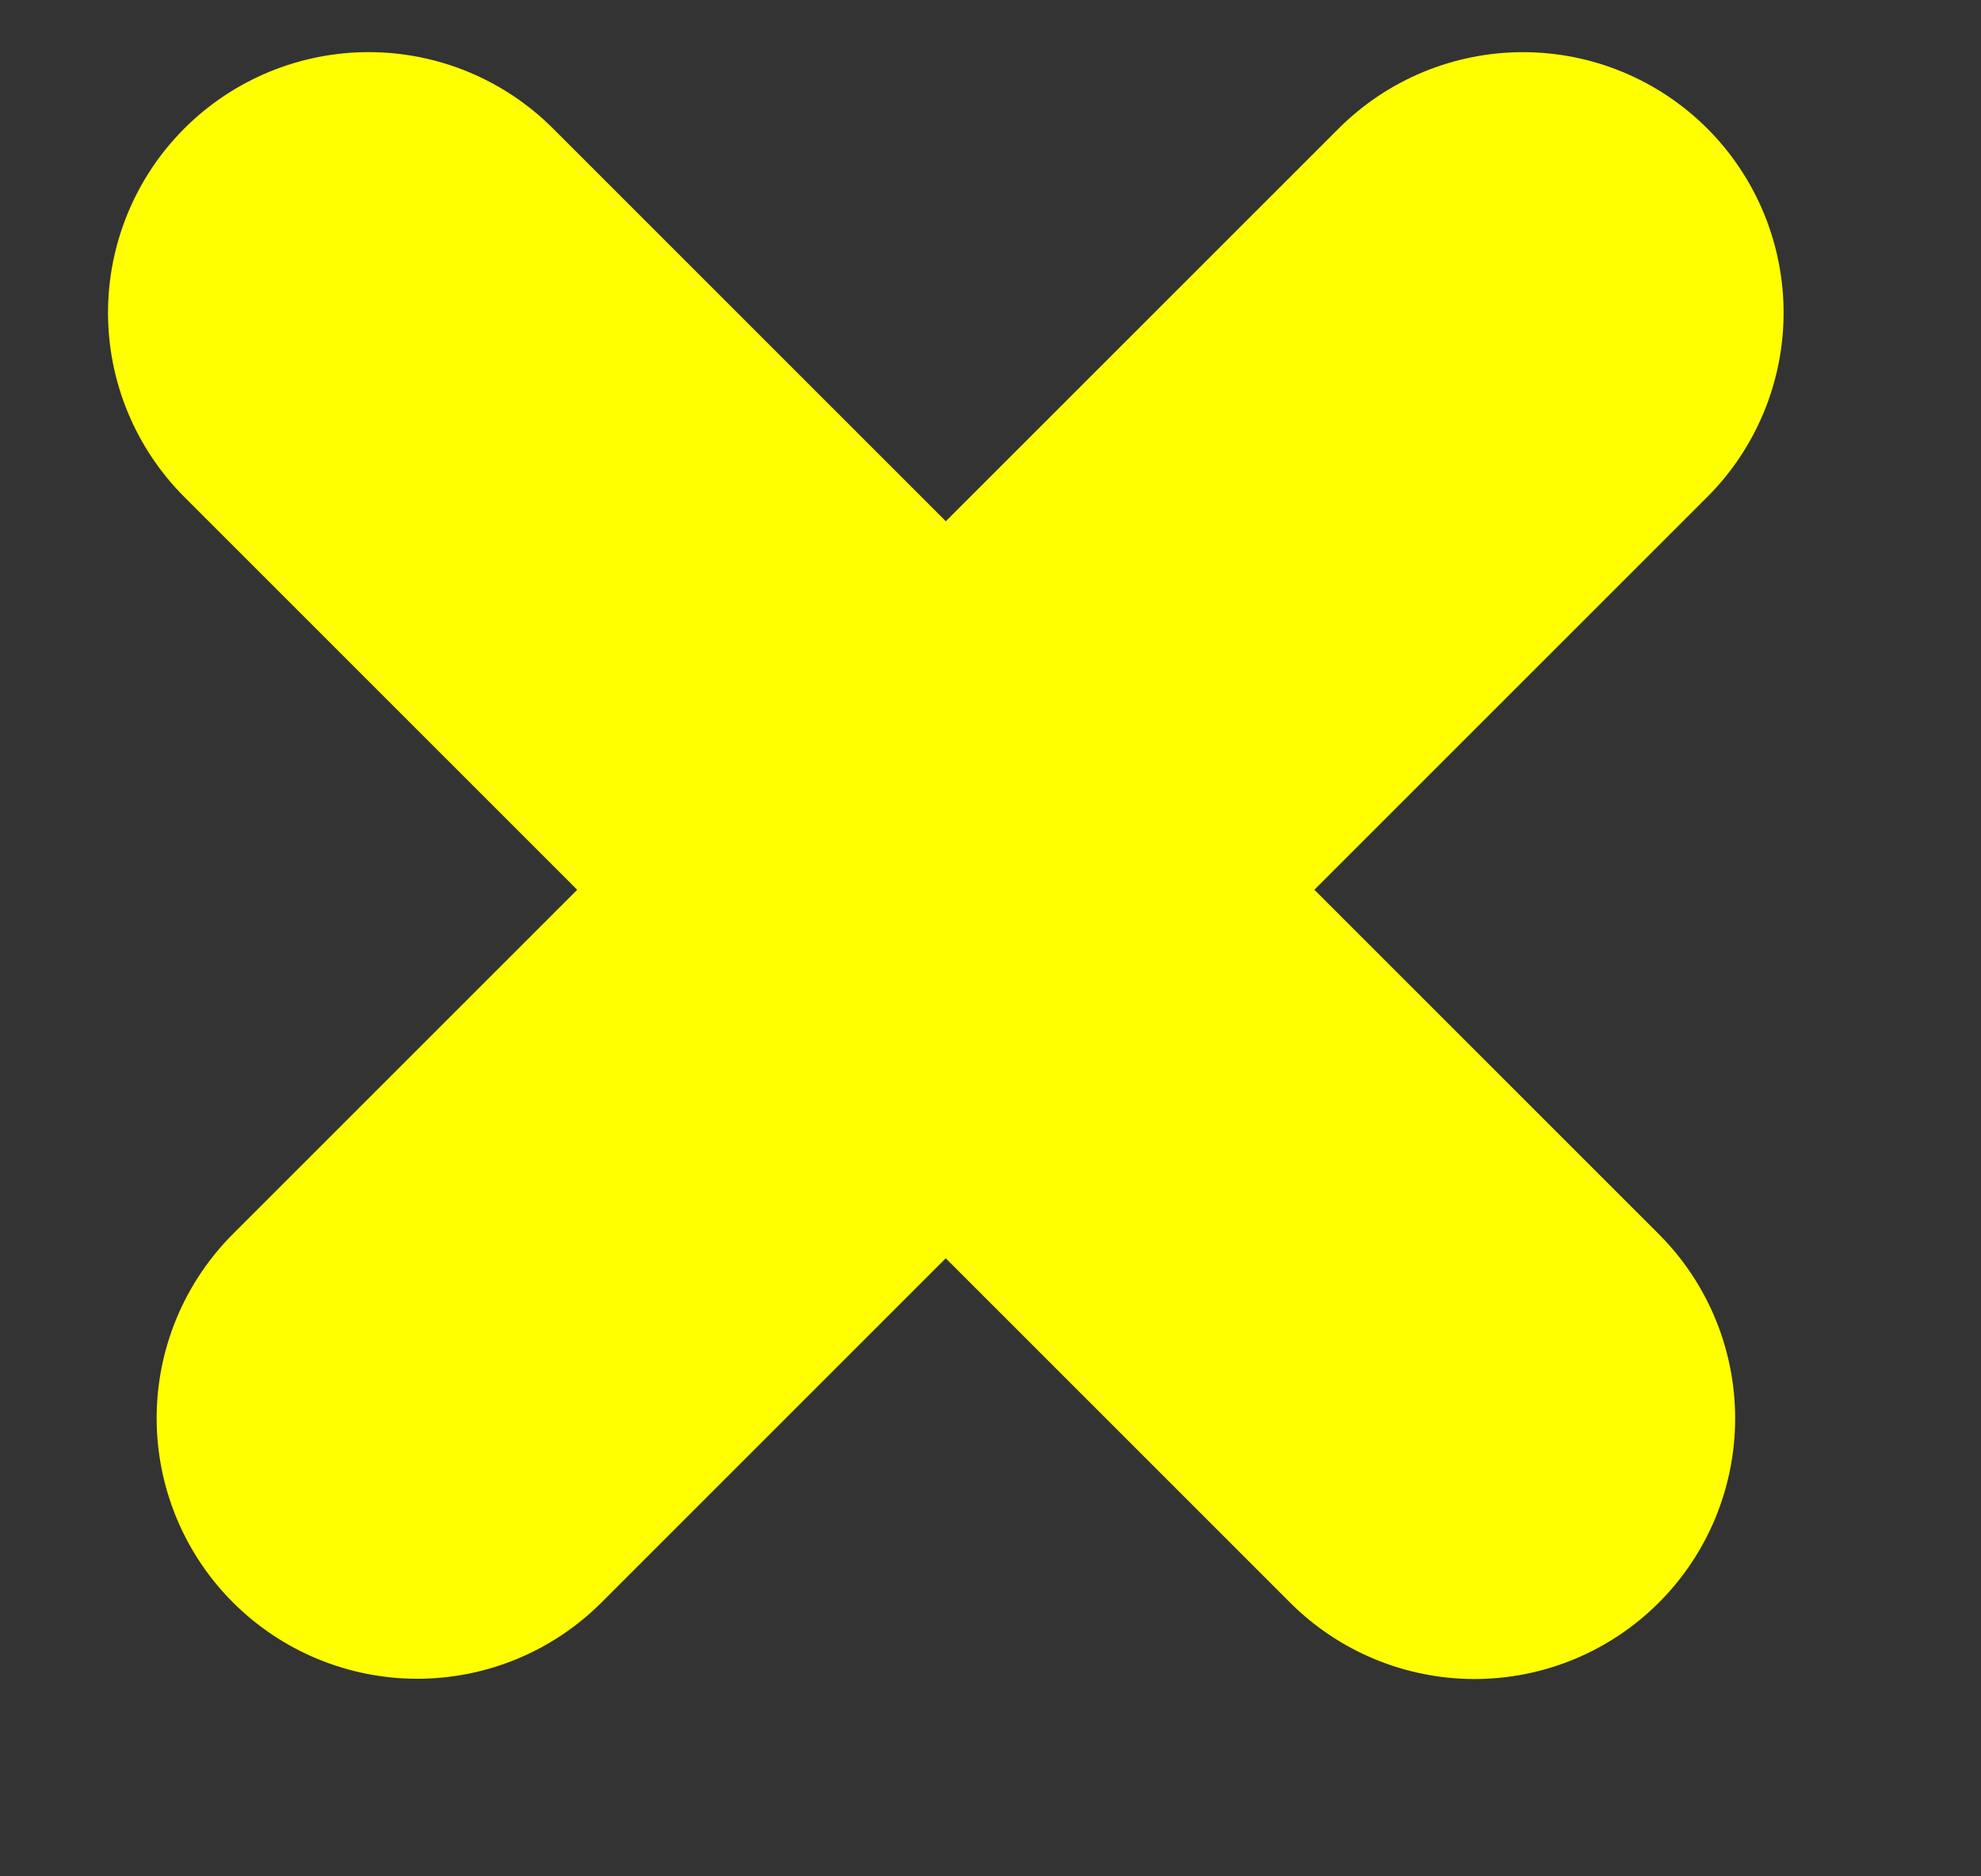
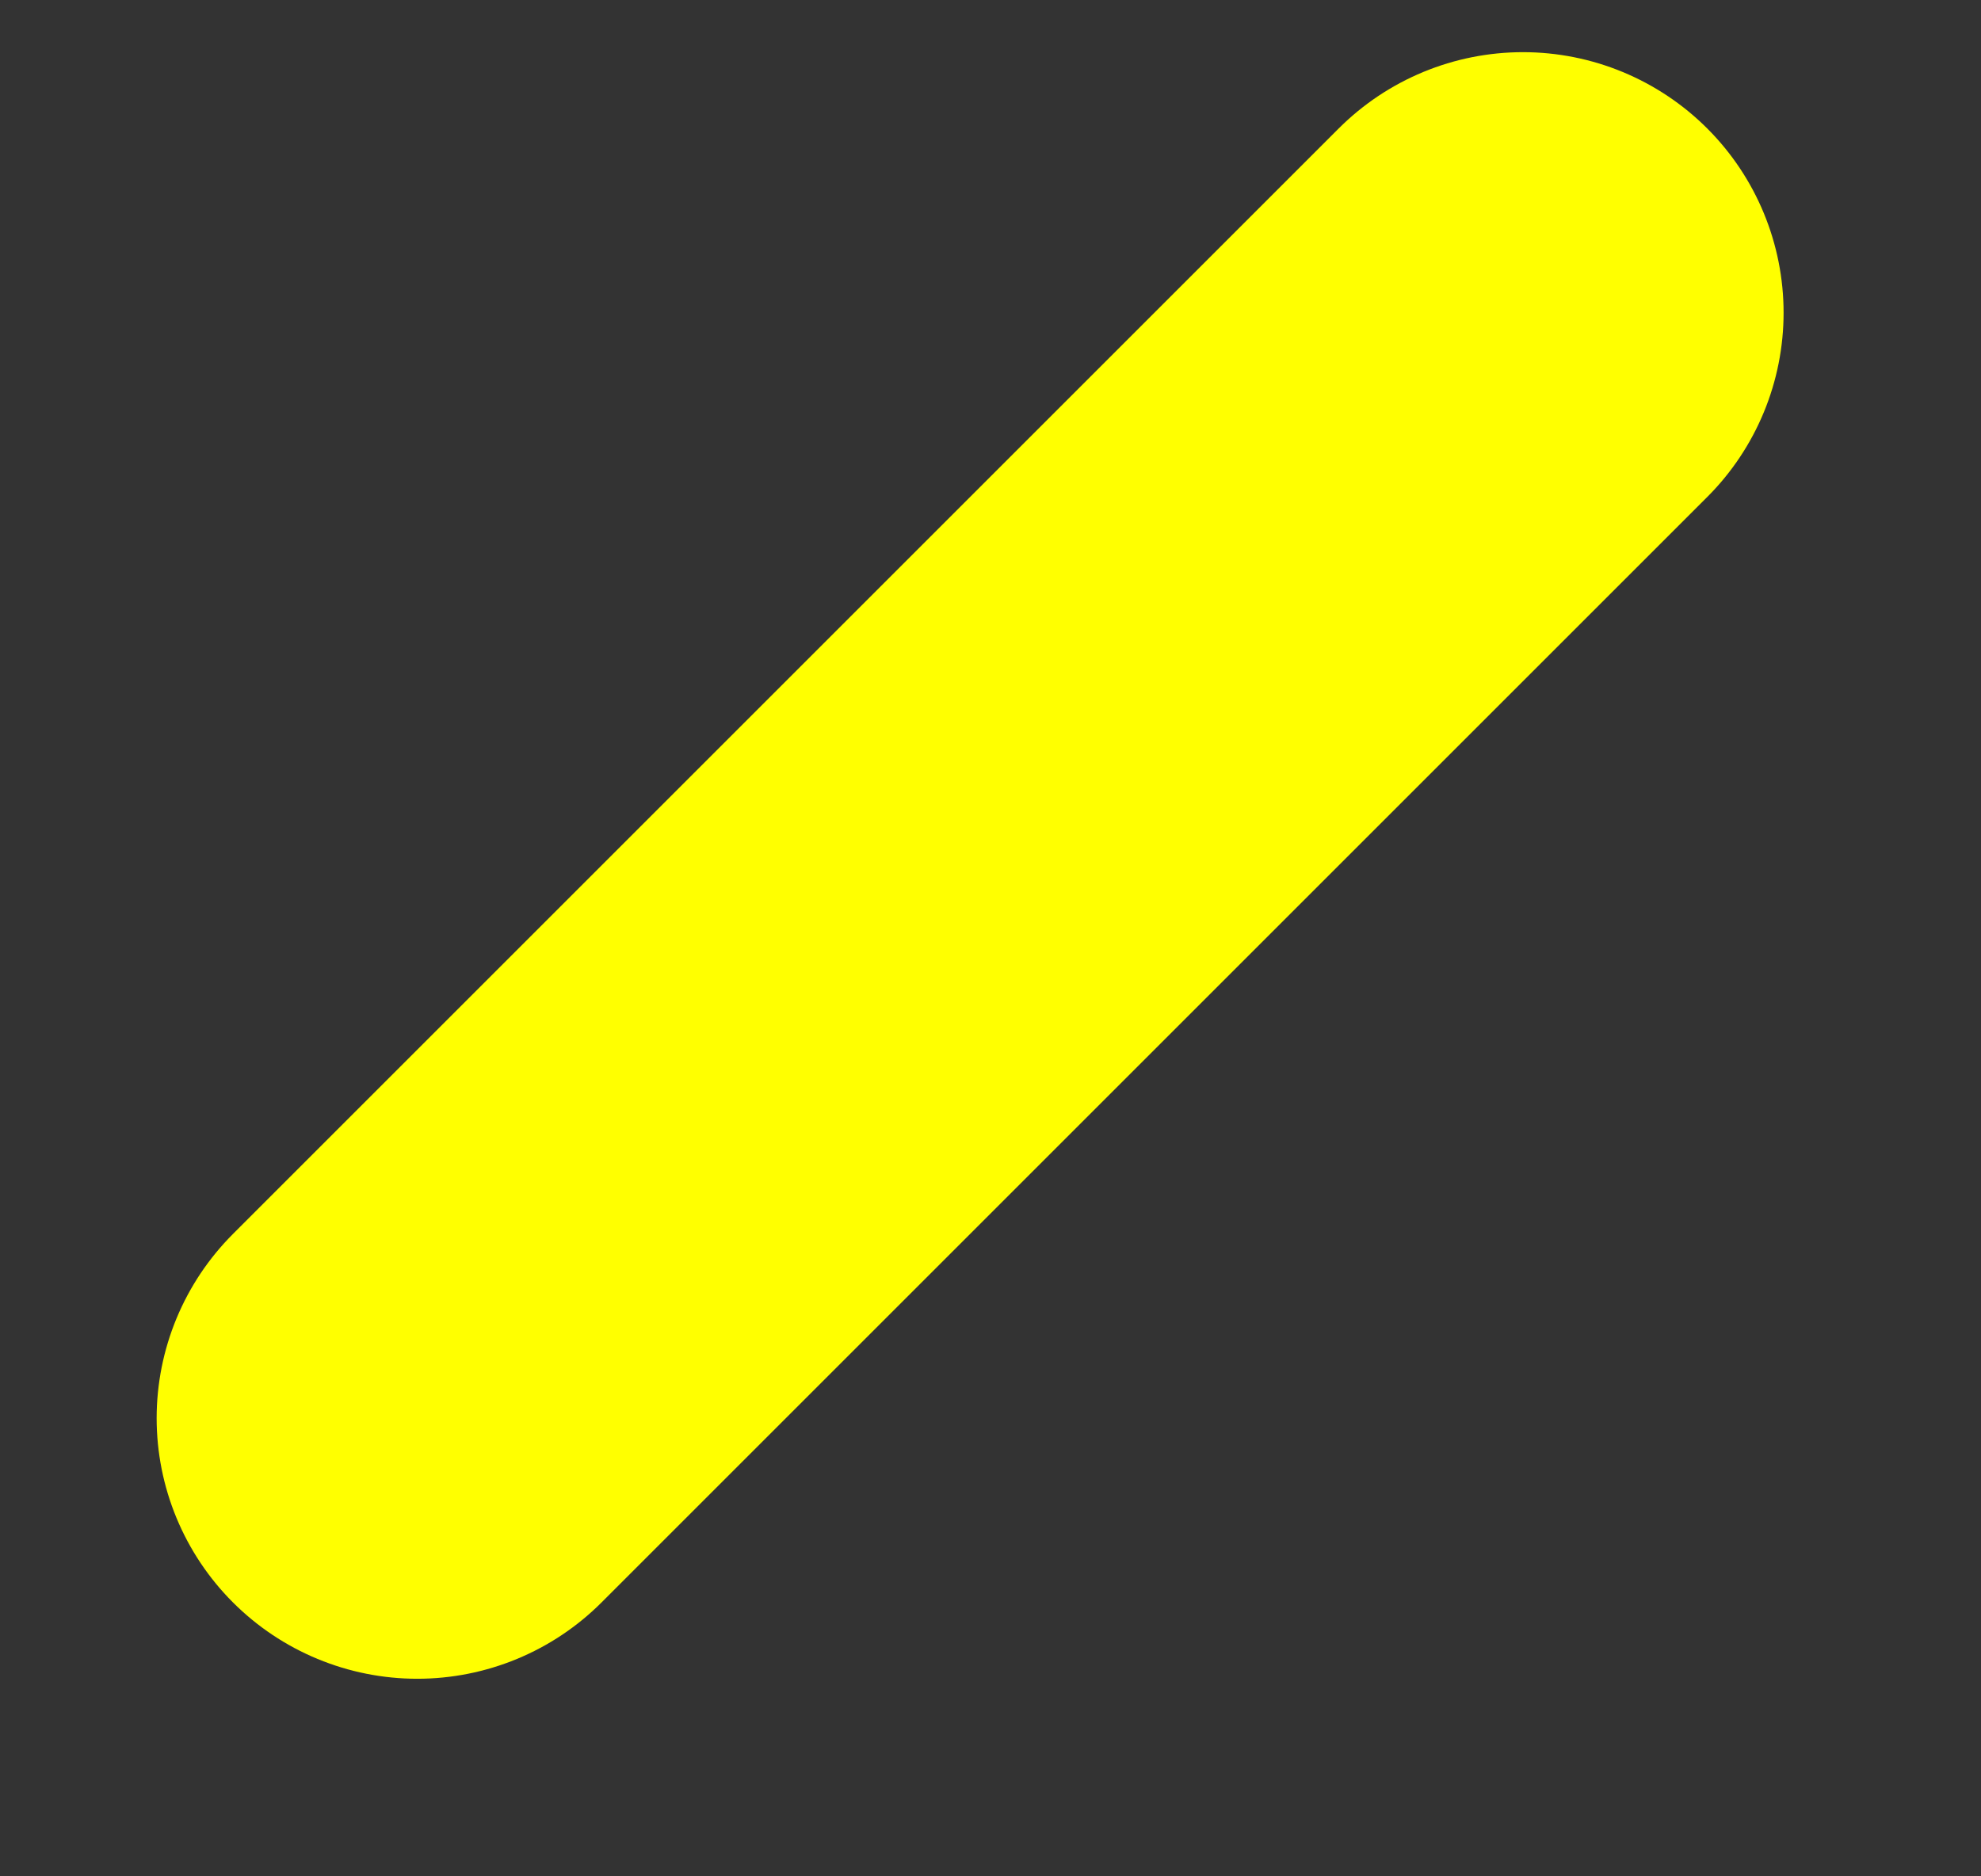
<svg xmlns="http://www.w3.org/2000/svg" width="19" height="18" viewBox="0 0 19 18" fill="none">
  <rect x="0" y="0" width="19" height="18" fill="#333333" stroke="none" />
-   <line x1="3.536" y1="3" x2="14.142" y2="13.607" stroke="#FFFF00" stroke-width="5" stroke-linecap="round" />
  <line x1="2.5" y1="-2.5" x2="17.5" y2="-2.5" transform="matrix(-0.707 0.707 0.707 0.707 18.142 3)" stroke="#FFFF00" stroke-width="5" stroke-linecap="round" />
</svg>